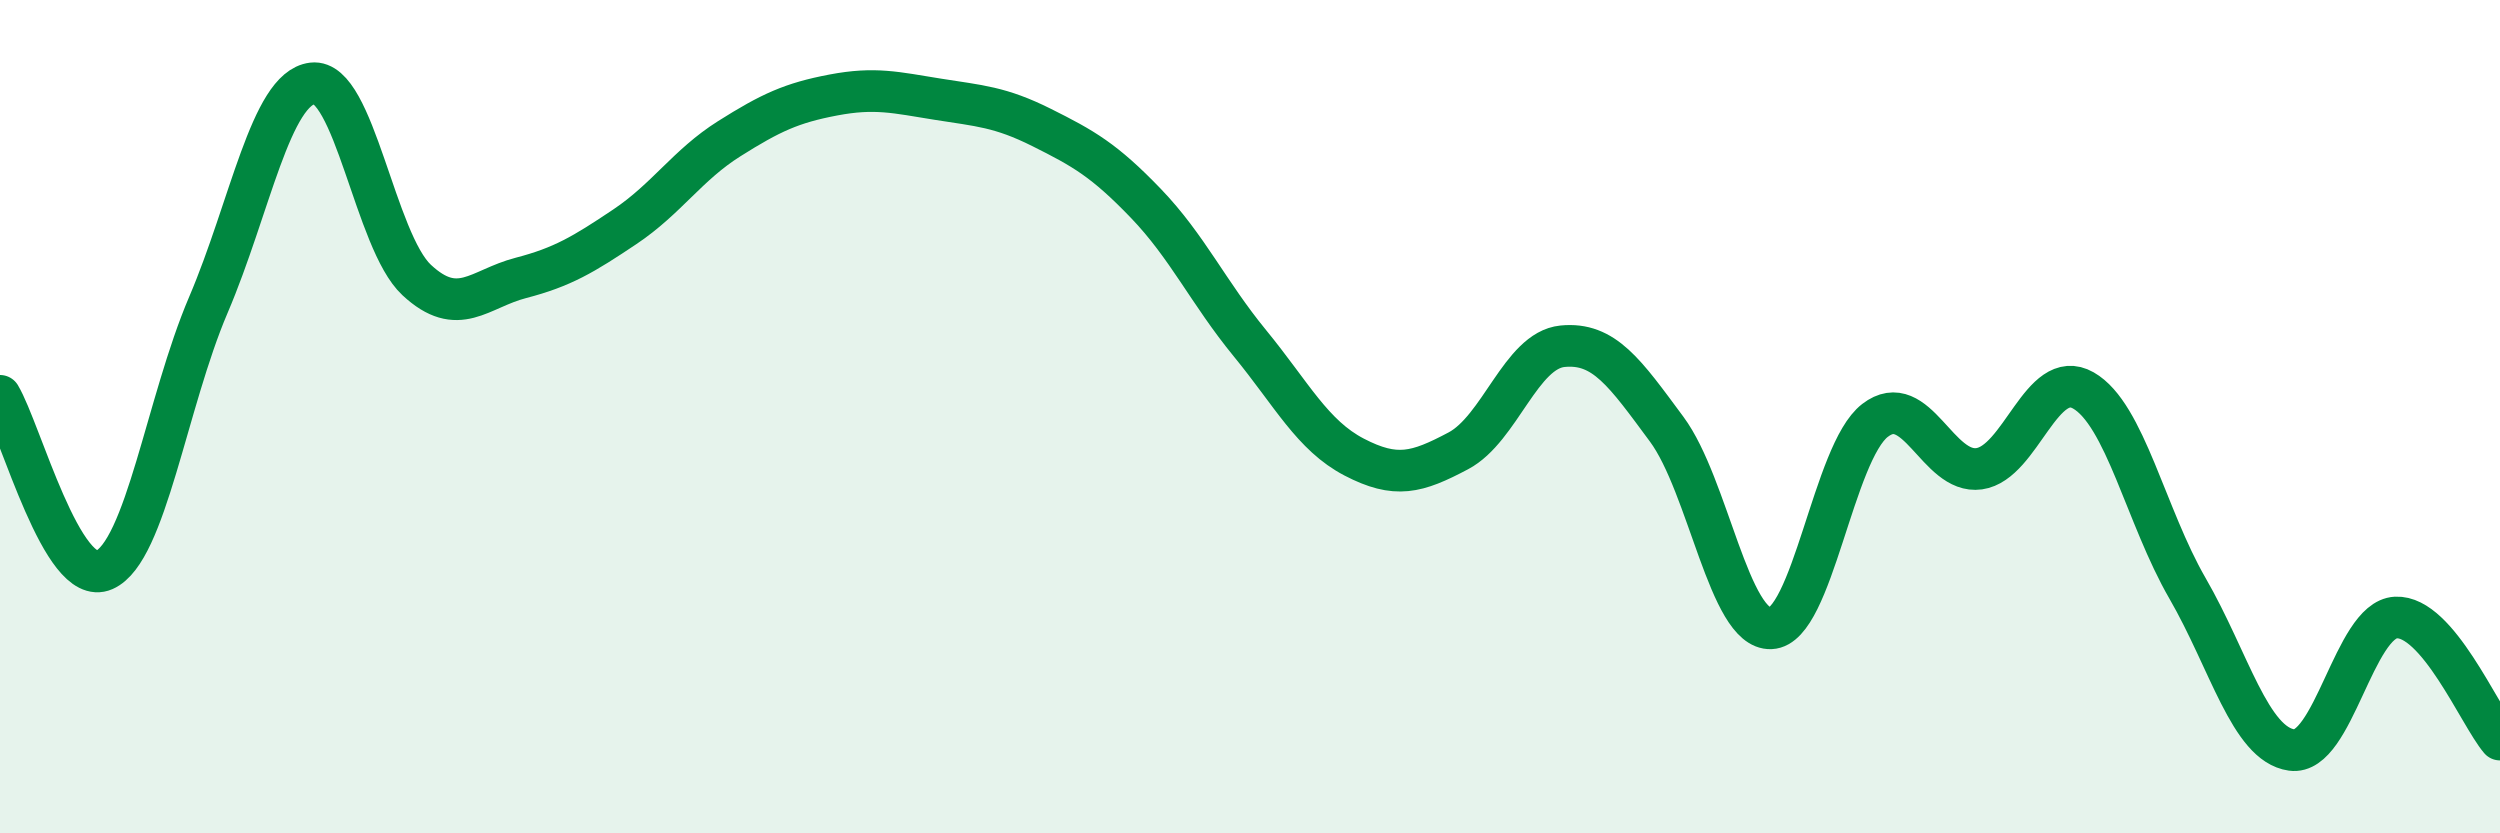
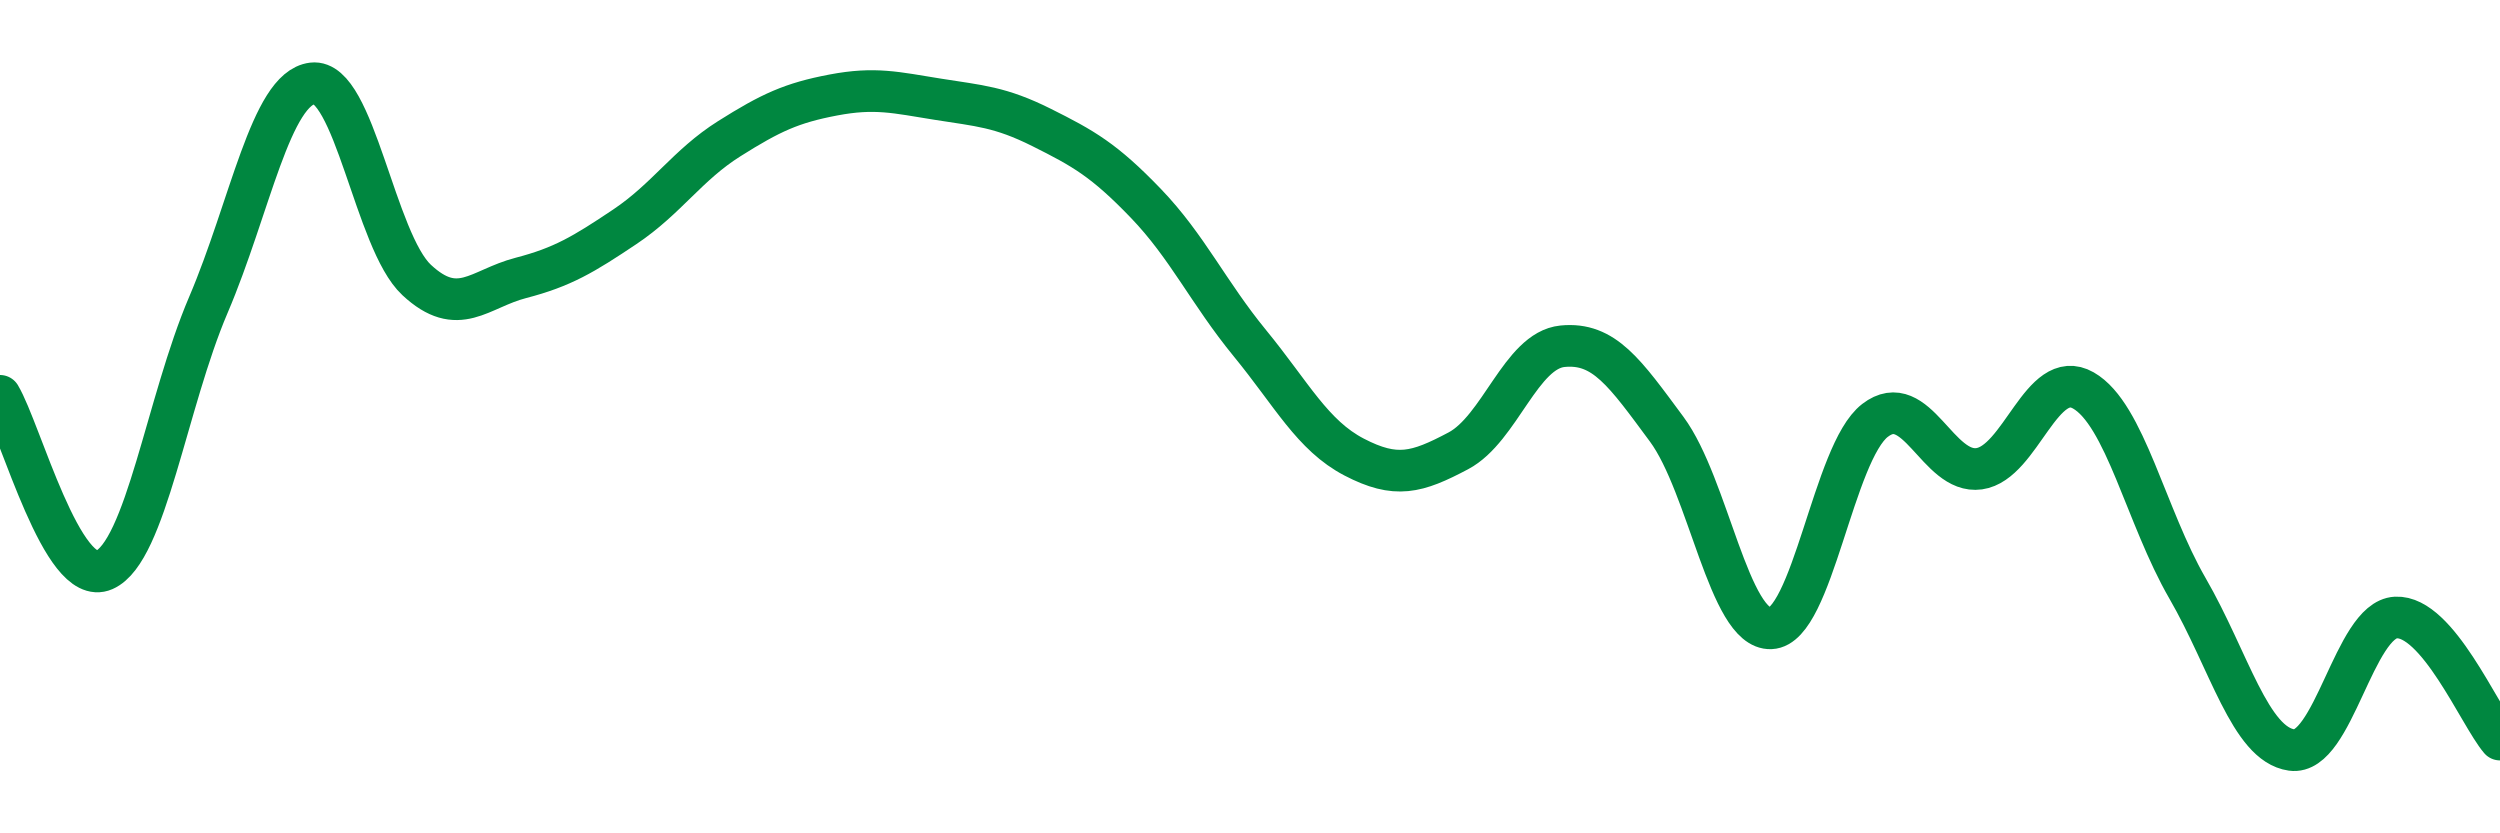
<svg xmlns="http://www.w3.org/2000/svg" width="60" height="20" viewBox="0 0 60 20">
-   <path d="M 0,9.5 C 0.5,10.34 1.5,14.12 2.5,13.68 C 3.5,13.24 4,9.66 5,7.32 C 6,4.98 6.5,2.12 7.5,2 C 8.5,1.88 9,5.79 10,6.72 C 11,7.65 11.5,6.93 12.5,6.67 C 13.5,6.41 14,6.11 15,5.44 C 16,4.77 16.5,3.96 17.5,3.33 C 18.5,2.7 19,2.47 20,2.28 C 21,2.09 21.5,2.22 22.5,2.38 C 23.5,2.54 24,2.56 25,3.06 C 26,3.56 26.5,3.84 27.5,4.88 C 28.5,5.92 29,7.02 30,8.24 C 31,9.46 31.5,10.45 32.5,10.97 C 33.5,11.49 34,11.35 35,10.82 C 36,10.29 36.5,8.41 37.5,8.31 C 38.5,8.21 39,8.95 40,10.3 C 41,11.65 41.5,15.12 42.5,15.08 C 43.5,15.04 44,10.86 45,10.09 C 46,9.32 46.5,11.39 47.5,11.25 C 48.5,11.11 49,8.8 50,9.37 C 51,9.94 51.5,12.39 52.5,14.12 C 53.5,15.85 54,17.86 55,18 C 56,18.14 56.5,14.87 57.5,14.82 C 58.5,14.77 59.5,17.16 60,17.75L60 20L0 20Z" fill="#008740" opacity="0.1" stroke-linecap="round" stroke-linejoin="round" />
  <path d="M 0,9.5 C 0.5,10.34 1.5,14.12 2.5,13.68 C 3.5,13.24 4,9.66 5,7.32 C 6,4.98 6.5,2.12 7.5,2 C 8.5,1.88 9,5.79 10,6.72 C 11,7.65 11.5,6.93 12.5,6.67 C 13.5,6.41 14,6.11 15,5.44 C 16,4.77 16.5,3.96 17.5,3.33 C 18.5,2.7 19,2.47 20,2.28 C 21,2.09 21.5,2.22 22.5,2.38 C 23.5,2.54 24,2.56 25,3.06 C 26,3.56 26.5,3.84 27.5,4.88 C 28.5,5.92 29,7.02 30,8.24 C 31,9.46 31.5,10.45 32.5,10.97 C 33.5,11.49 34,11.35 35,10.82 C 36,10.29 36.5,8.41 37.5,8.31 C 38.5,8.21 39,8.95 40,10.3 C 41,11.65 41.5,15.12 42.5,15.08 C 43.5,15.04 44,10.86 45,10.09 C 46,9.32 46.5,11.39 47.5,11.25 C 48.5,11.11 49,8.8 50,9.37 C 51,9.94 51.5,12.39 52.5,14.12 C 53.5,15.85 54,17.86 55,18 C 56,18.14 56.5,14.87 57.5,14.82 C 58.5,14.77 59.5,17.16 60,17.75" stroke="#008740" stroke-width="1" fill="none" stroke-linecap="round" stroke-linejoin="round" />
</svg>